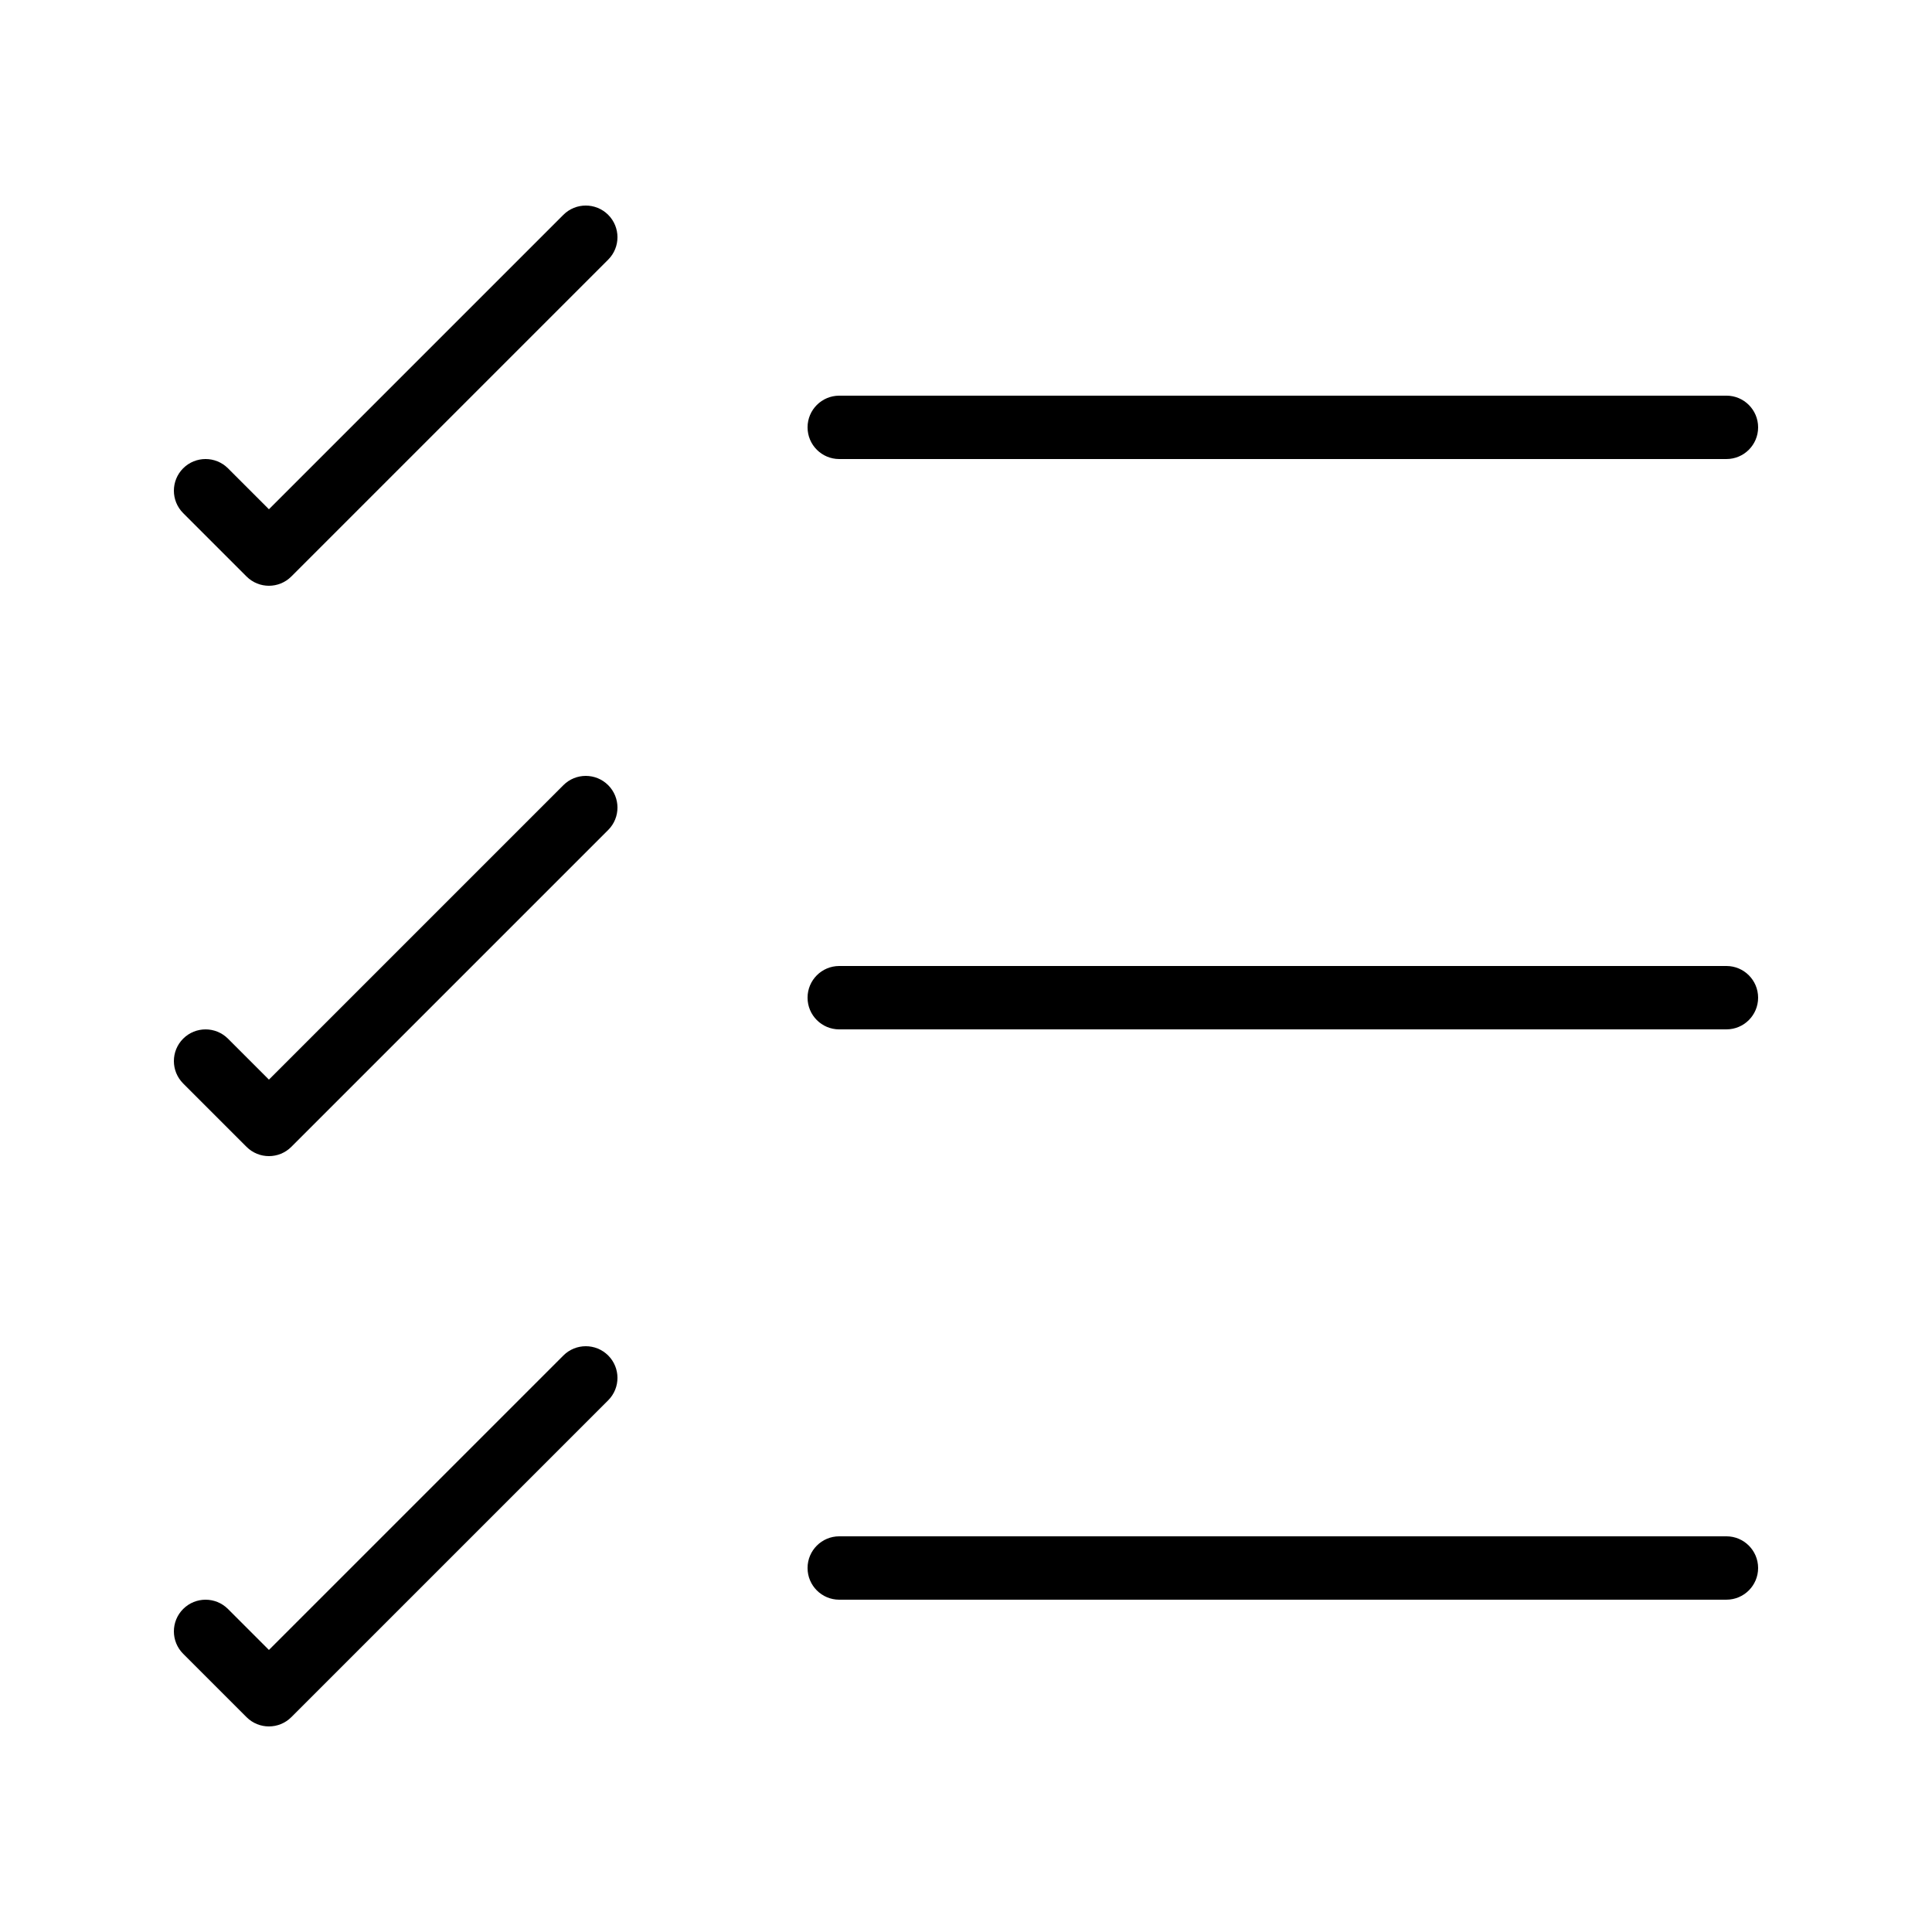
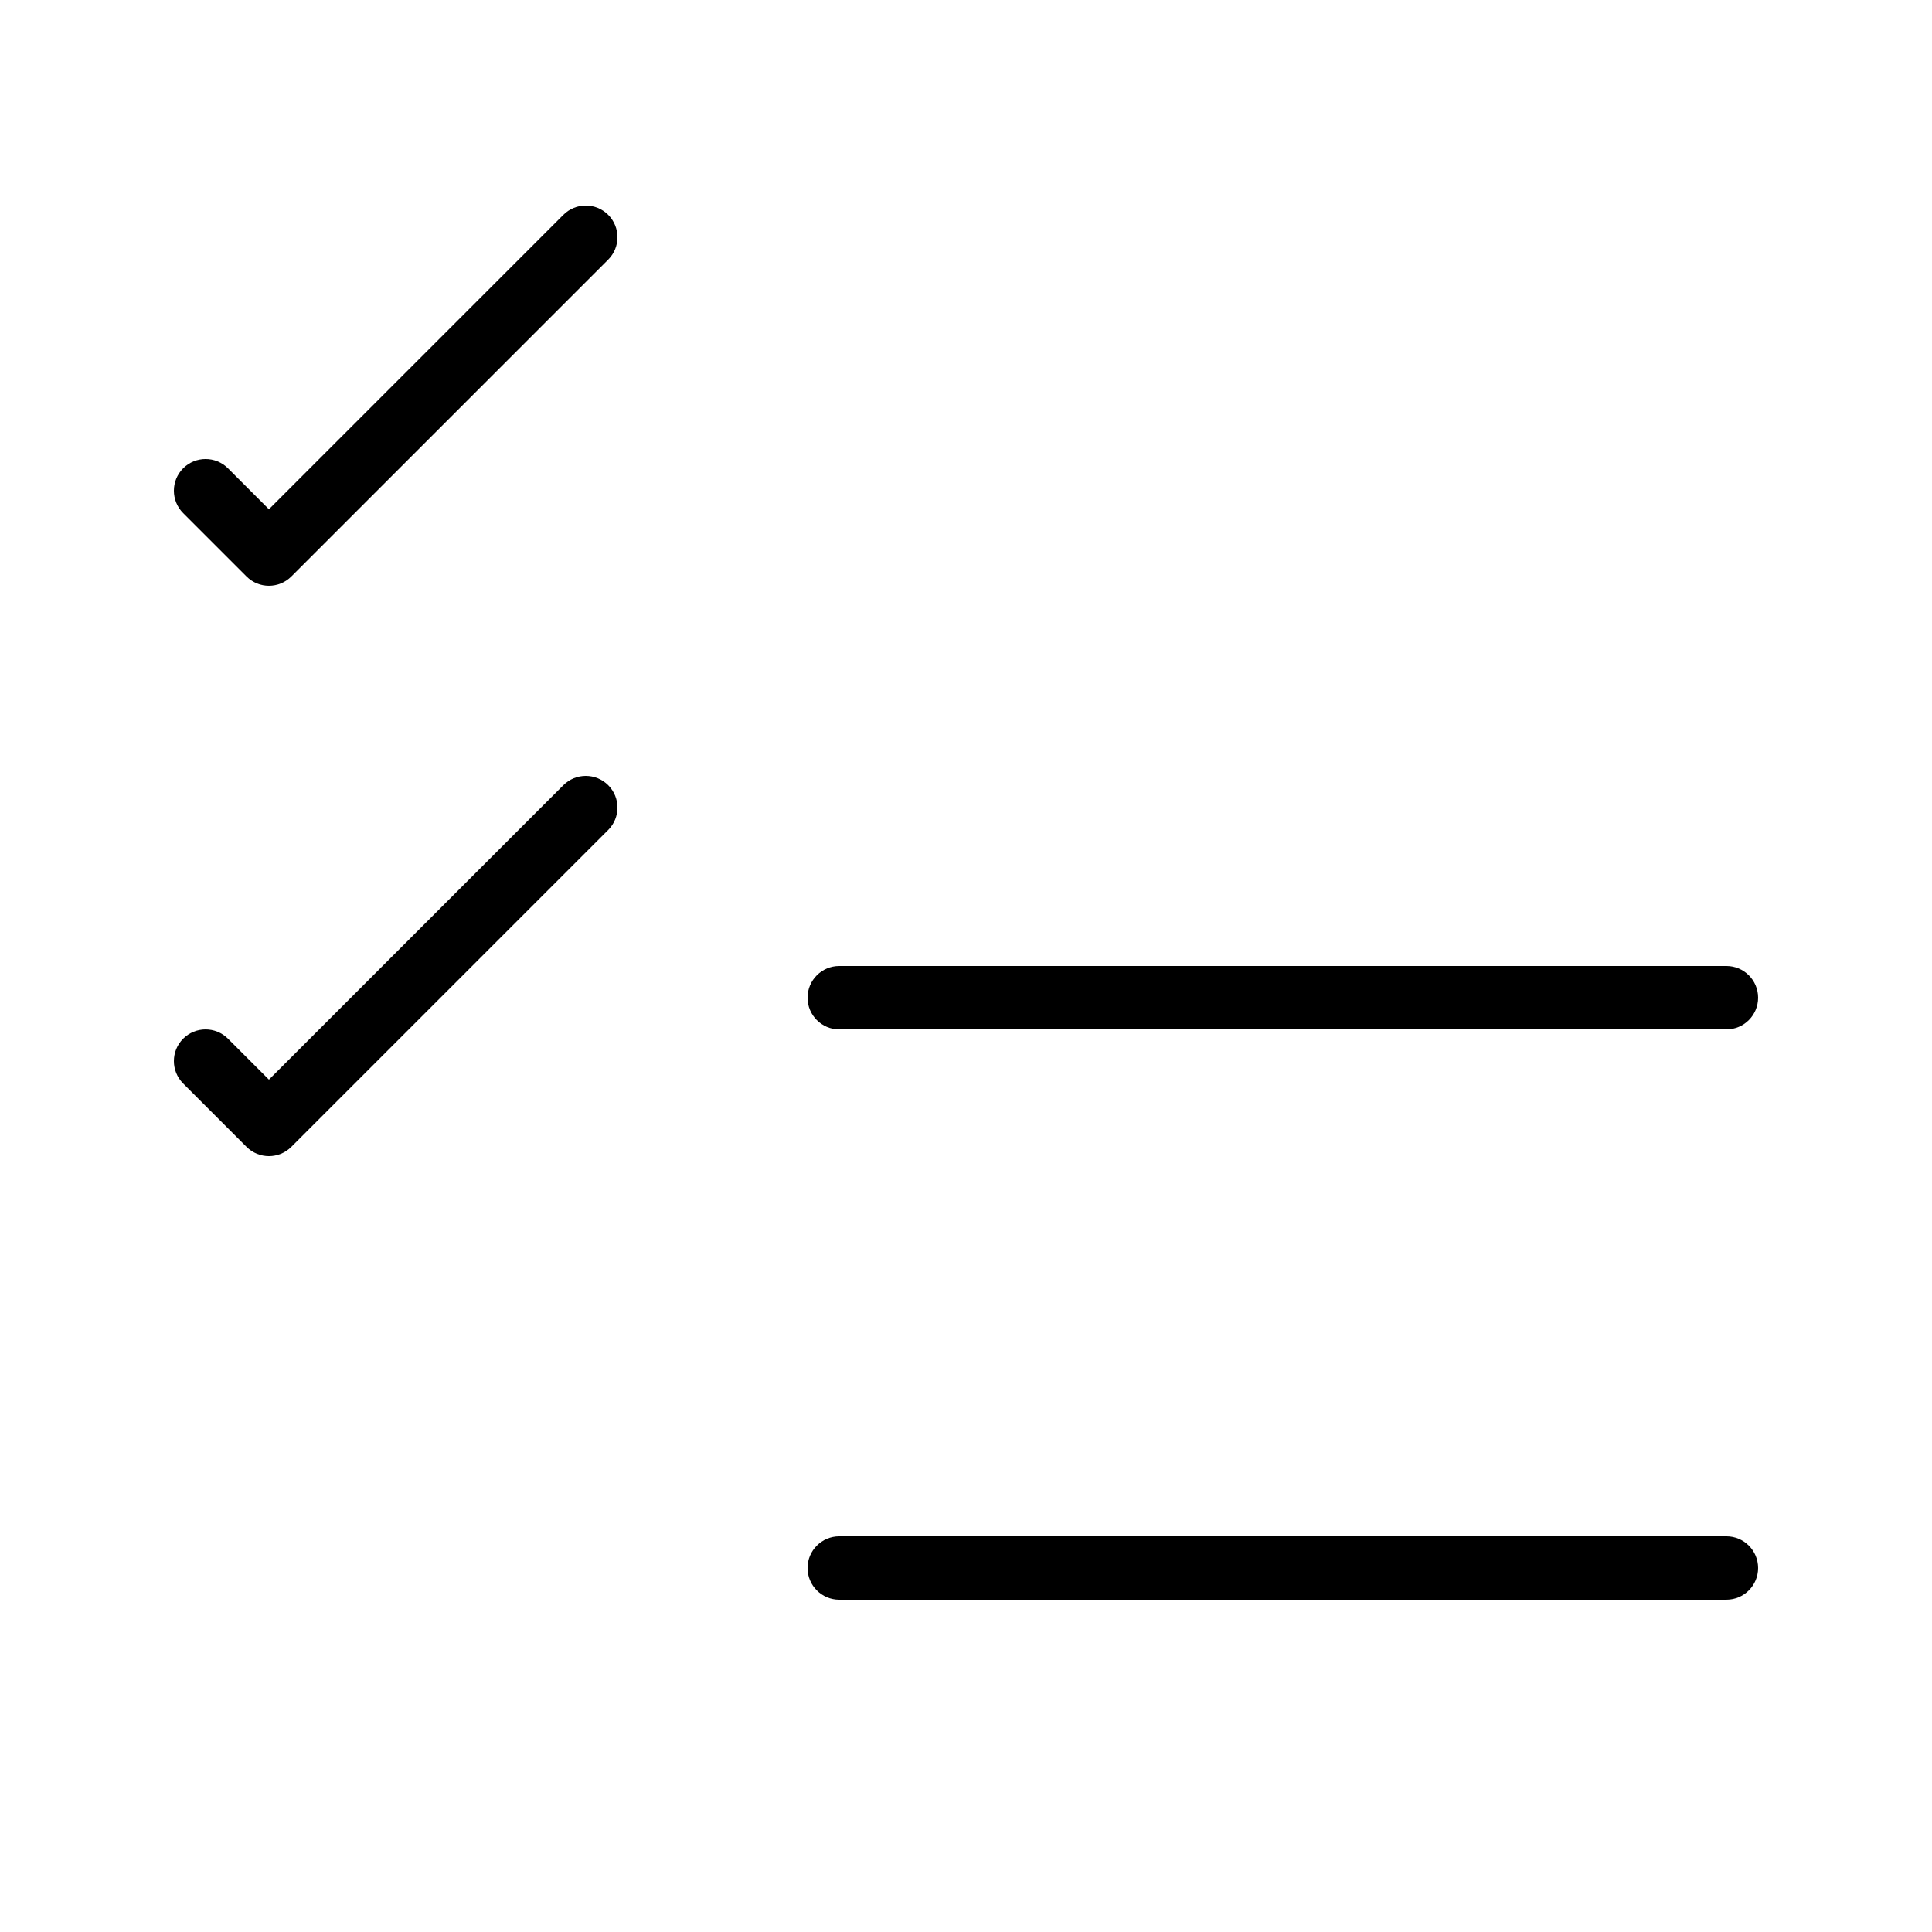
<svg xmlns="http://www.w3.org/2000/svg" fill="#000000" width="800px" height="800px" version="1.1" viewBox="144 144 512 512">
  <g>
    <path d="m601.52 551.14h-235.11c-4.637 0-8.398 3.762-8.398 8.398 0 4.637 3.758 8.398 8.398 8.398l235.11-0.004c4.637 0 8.398-3.762 8.398-8.398-0.004-4.633-3.762-8.395-8.398-8.395z" />
    <path d="m601.52 400h-235.11c-4.637 0-8.398 3.758-8.398 8.398 0 4.637 3.758 8.398 8.398 8.398l235.11-0.004c4.637 0 8.398-3.758 8.398-8.398-0.004-4.637-3.762-8.395-8.398-8.395z" />
-     <path d="m366.41 265.65h235.11c4.637 0 8.398-3.758 8.398-8.398 0-4.637-3.762-8.398-8.398-8.398l-235.11 0.004c-4.637 0-8.398 3.758-8.398 8.398 0.004 4.637 3.762 8.395 8.398 8.395z" />
-     <path d="m293.3 503.22-78.031 78.031-10.855-10.855c-3.277-3.277-8.594-3.277-11.875 0-3.277 3.277-3.277 8.594 0 11.875l16.793 16.793c1.641 1.637 3.789 2.457 5.938 2.457 2.148 0 4.297-0.82 5.938-2.461l83.969-83.969c3.281-3.277 3.281-8.594 0-11.875-3.281-3.273-8.598-3.273-11.875 0.004z" />
    <path d="m293.3 352.08-78.031 78.031-10.855-10.855c-3.277-3.277-8.594-3.277-11.875 0-3.277 3.277-3.277 8.594 0 11.875l16.793 16.793c1.641 1.641 3.789 2.461 5.938 2.461 2.148 0 4.297-0.82 5.938-2.461l83.969-83.969c3.281-3.277 3.281-8.594 0-11.875s-8.598-3.281-11.875 0z" />
    <path d="m293.3 200.93-78.031 78.031-10.855-10.855c-3.277-3.277-8.594-3.277-11.875 0-3.277 3.281-3.277 8.598 0 11.875l16.793 16.793c1.641 1.641 3.789 2.461 5.938 2.461 2.148 0 4.297-0.82 5.938-2.461l83.969-83.969c3.281-3.277 3.281-8.594 0-11.875-3.281-3.277-8.598-3.277-11.875 0z" />
  </g>
</svg>